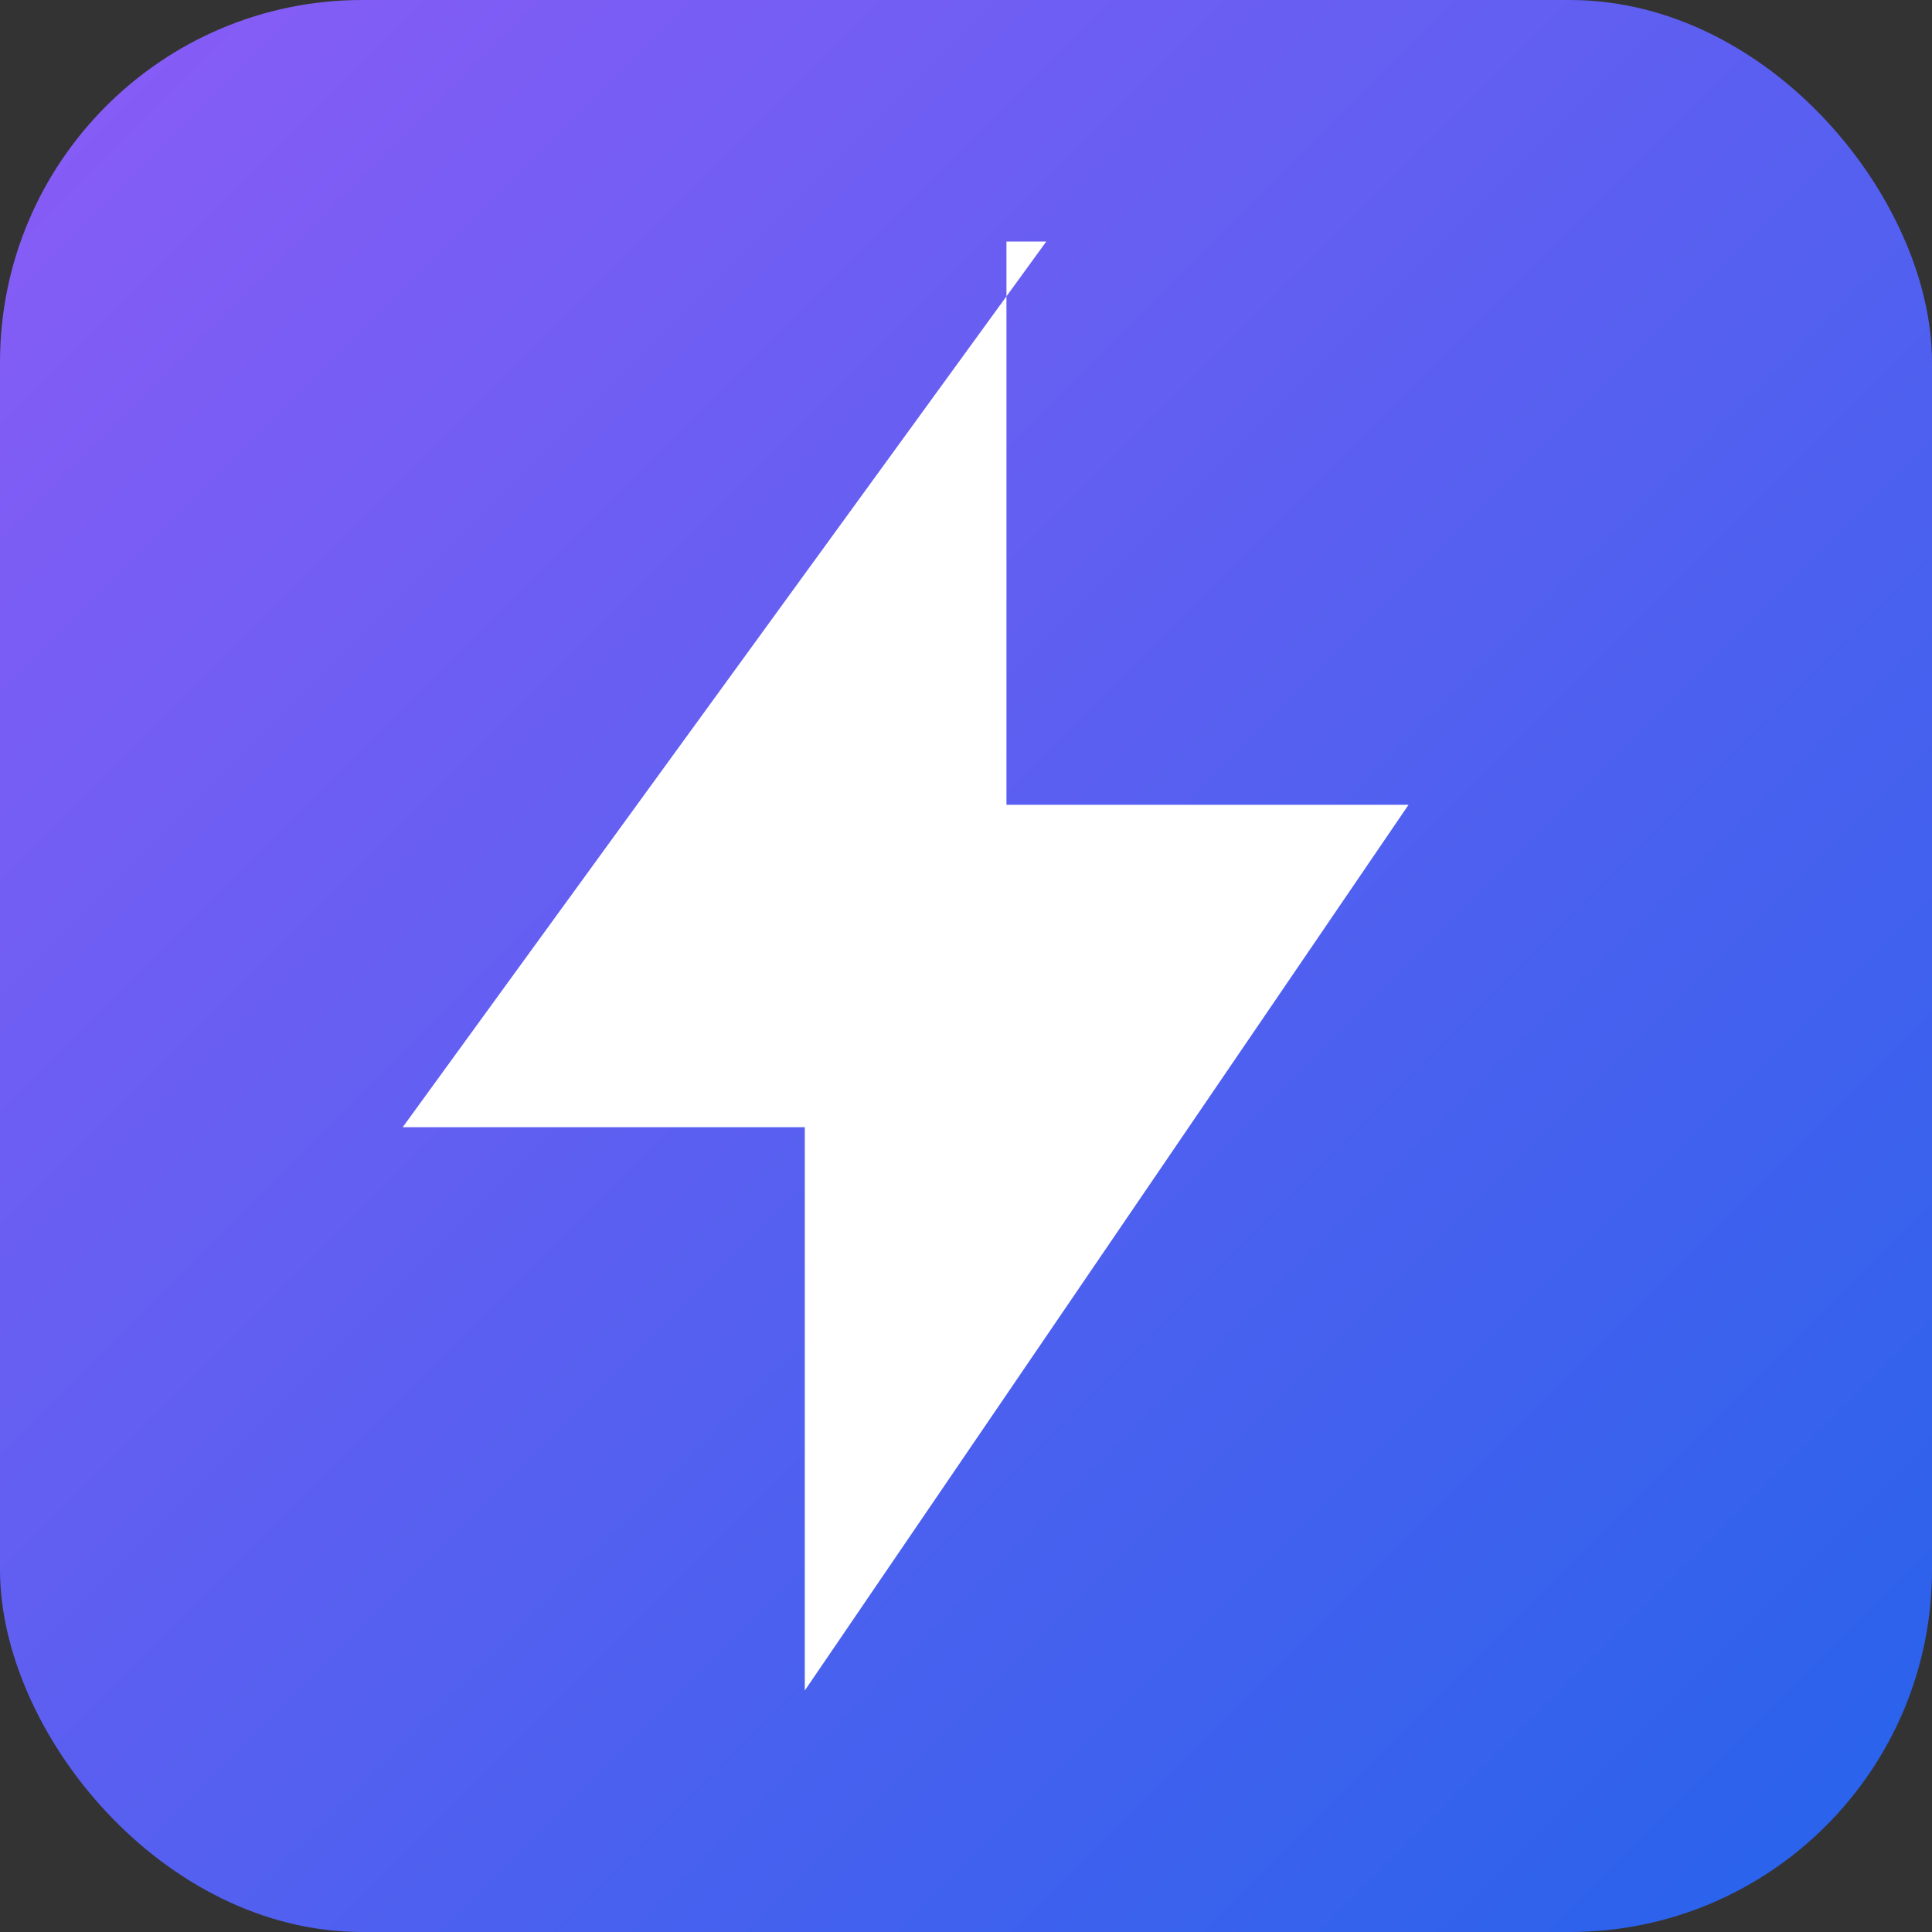
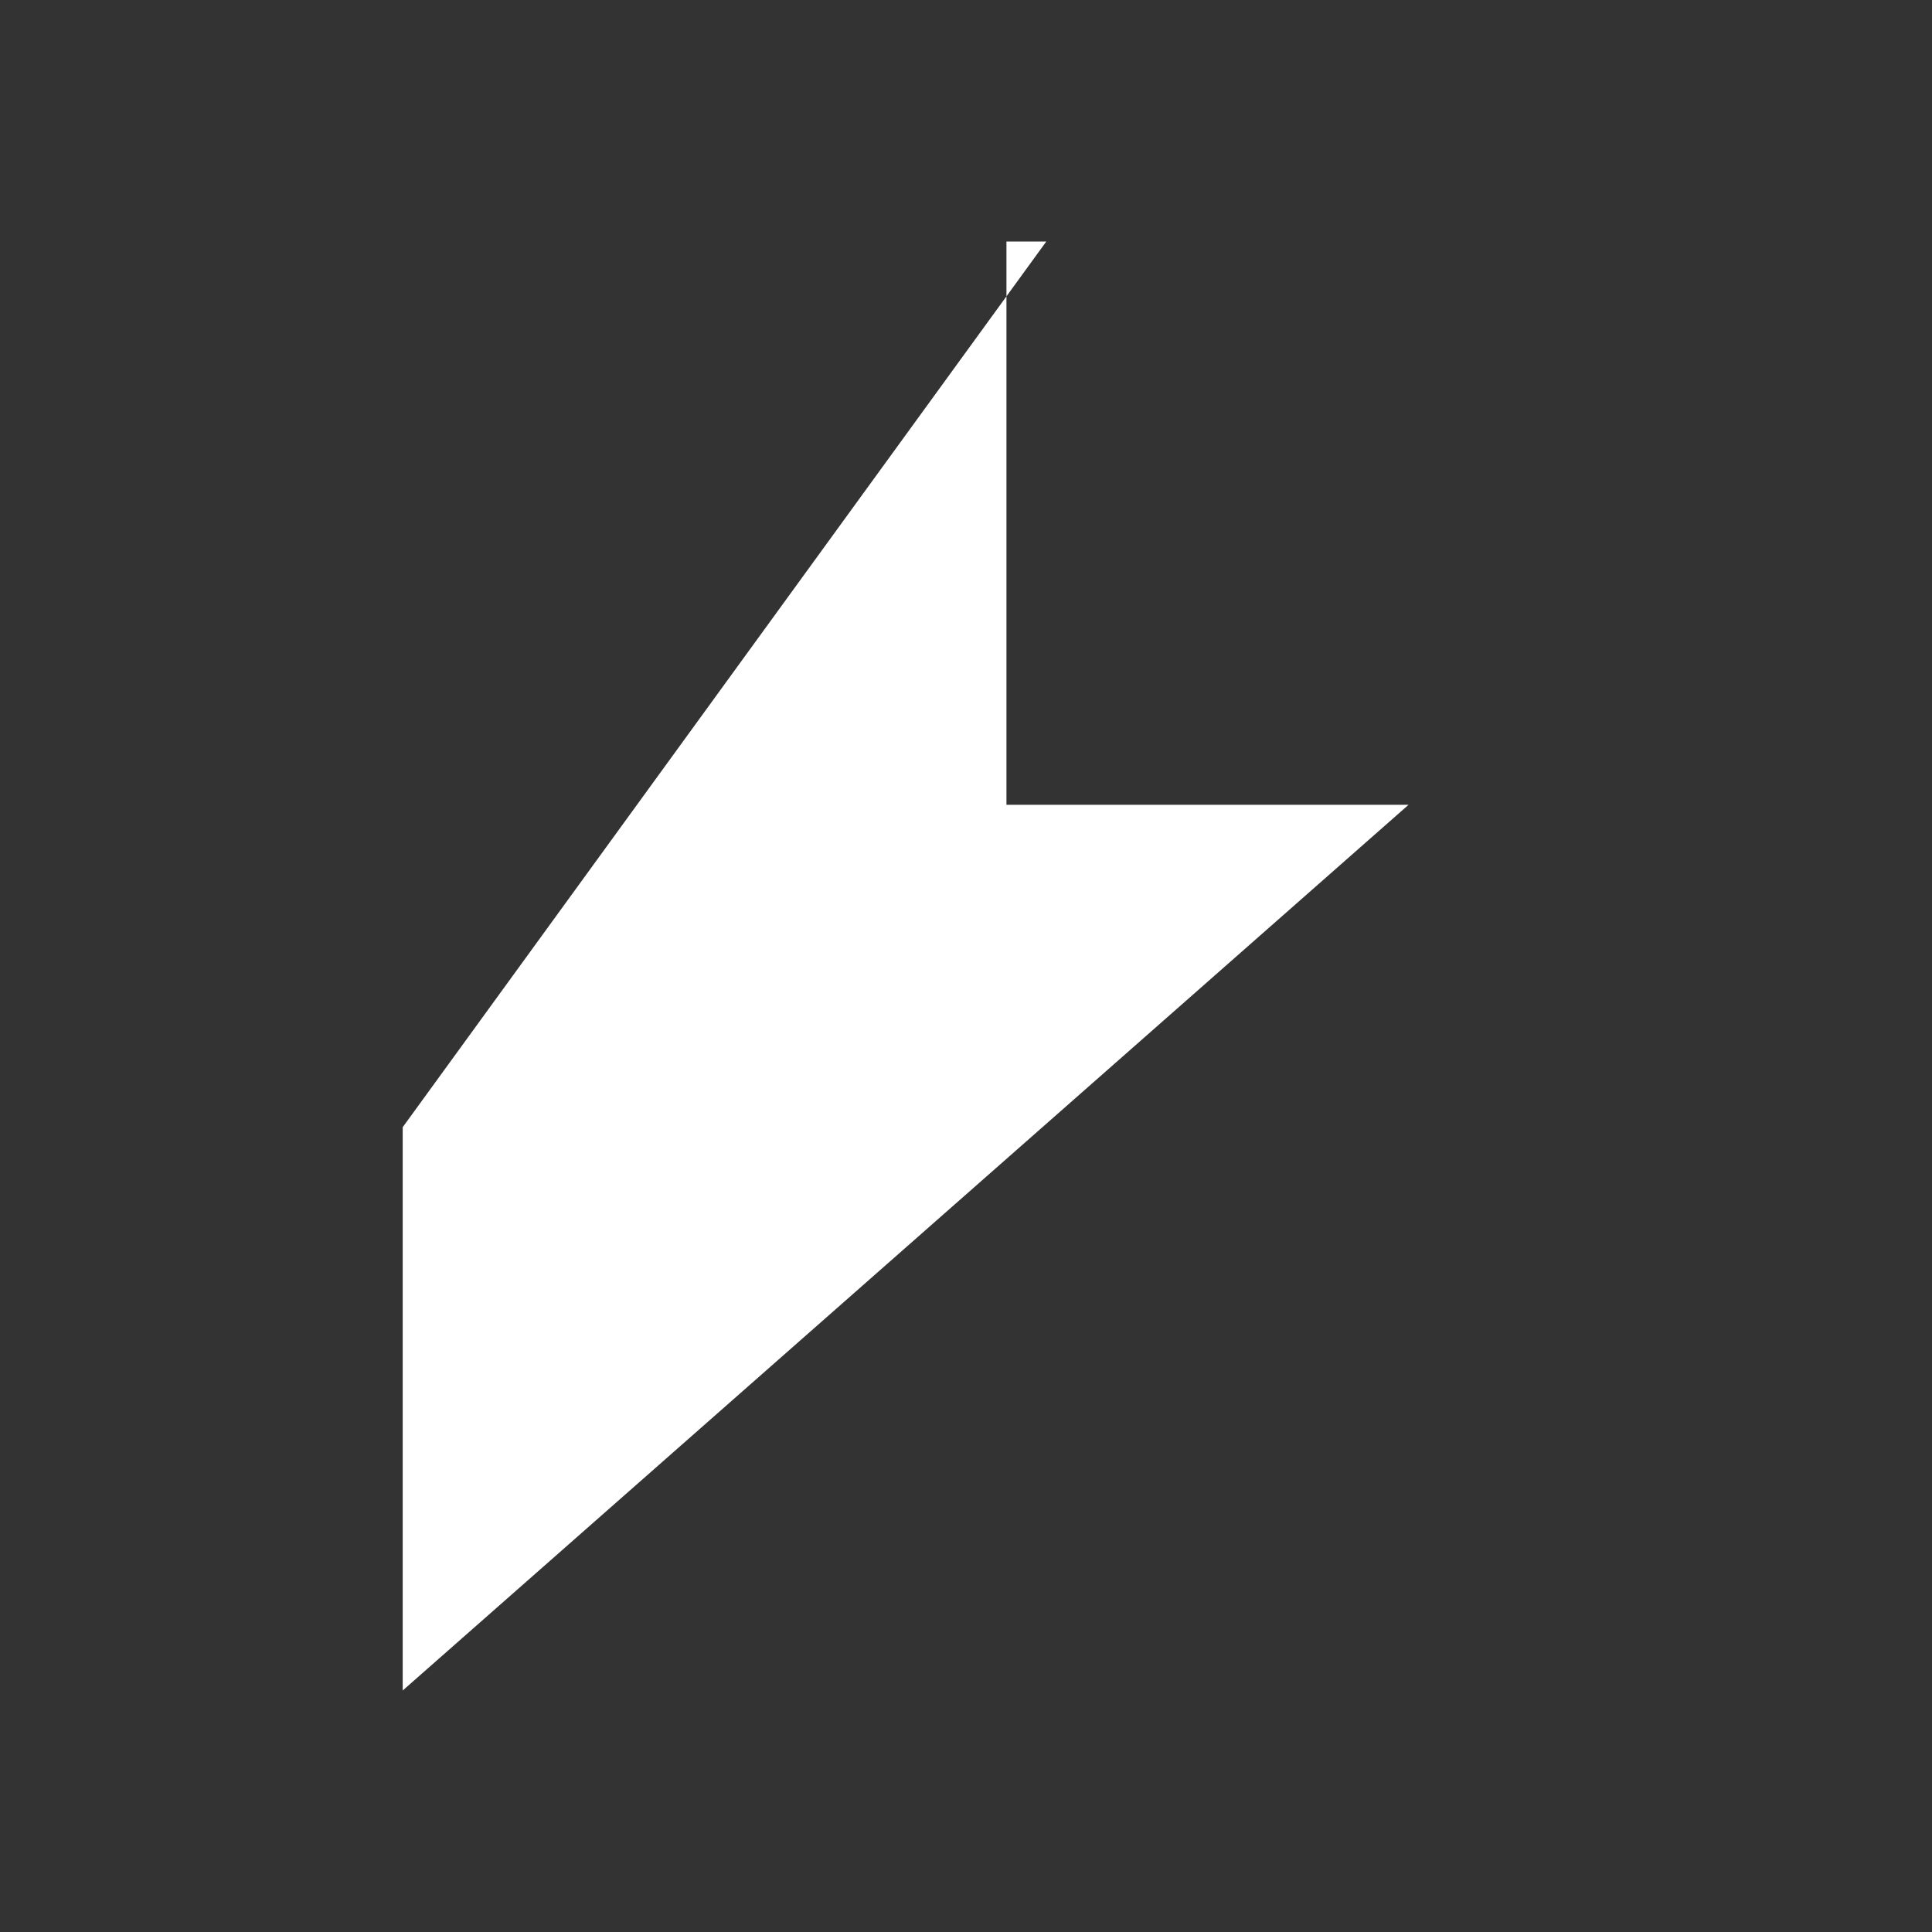
<svg xmlns="http://www.w3.org/2000/svg" viewBox="0 0 32 32">
  <rect x="0" y="0" width="32" height="32" fill="#333333" stroke="none" />
  <defs>
    <linearGradient id="logoGradient" x1="0%" y1="0%" x2="100%" y2="100%">
      <stop offset="0%" style="stop-color:#8b5cf6" />
      <stop offset="100%" style="stop-color:#2563eb" />
    </linearGradient>
  </defs>
-   <rect x="0" y="0" width="32" height="32" rx="6" ry="6" fill="url(#logoGradient)" />
-   <path d="M17.33 4L6.67 18.67h6.66v9.33L23.33 13.33h-6.66V4z" fill="white" stroke="none" />
+   <path d="M17.33 4L6.67 18.67v9.33L23.33 13.33h-6.66V4z" fill="white" stroke="none" />
</svg>